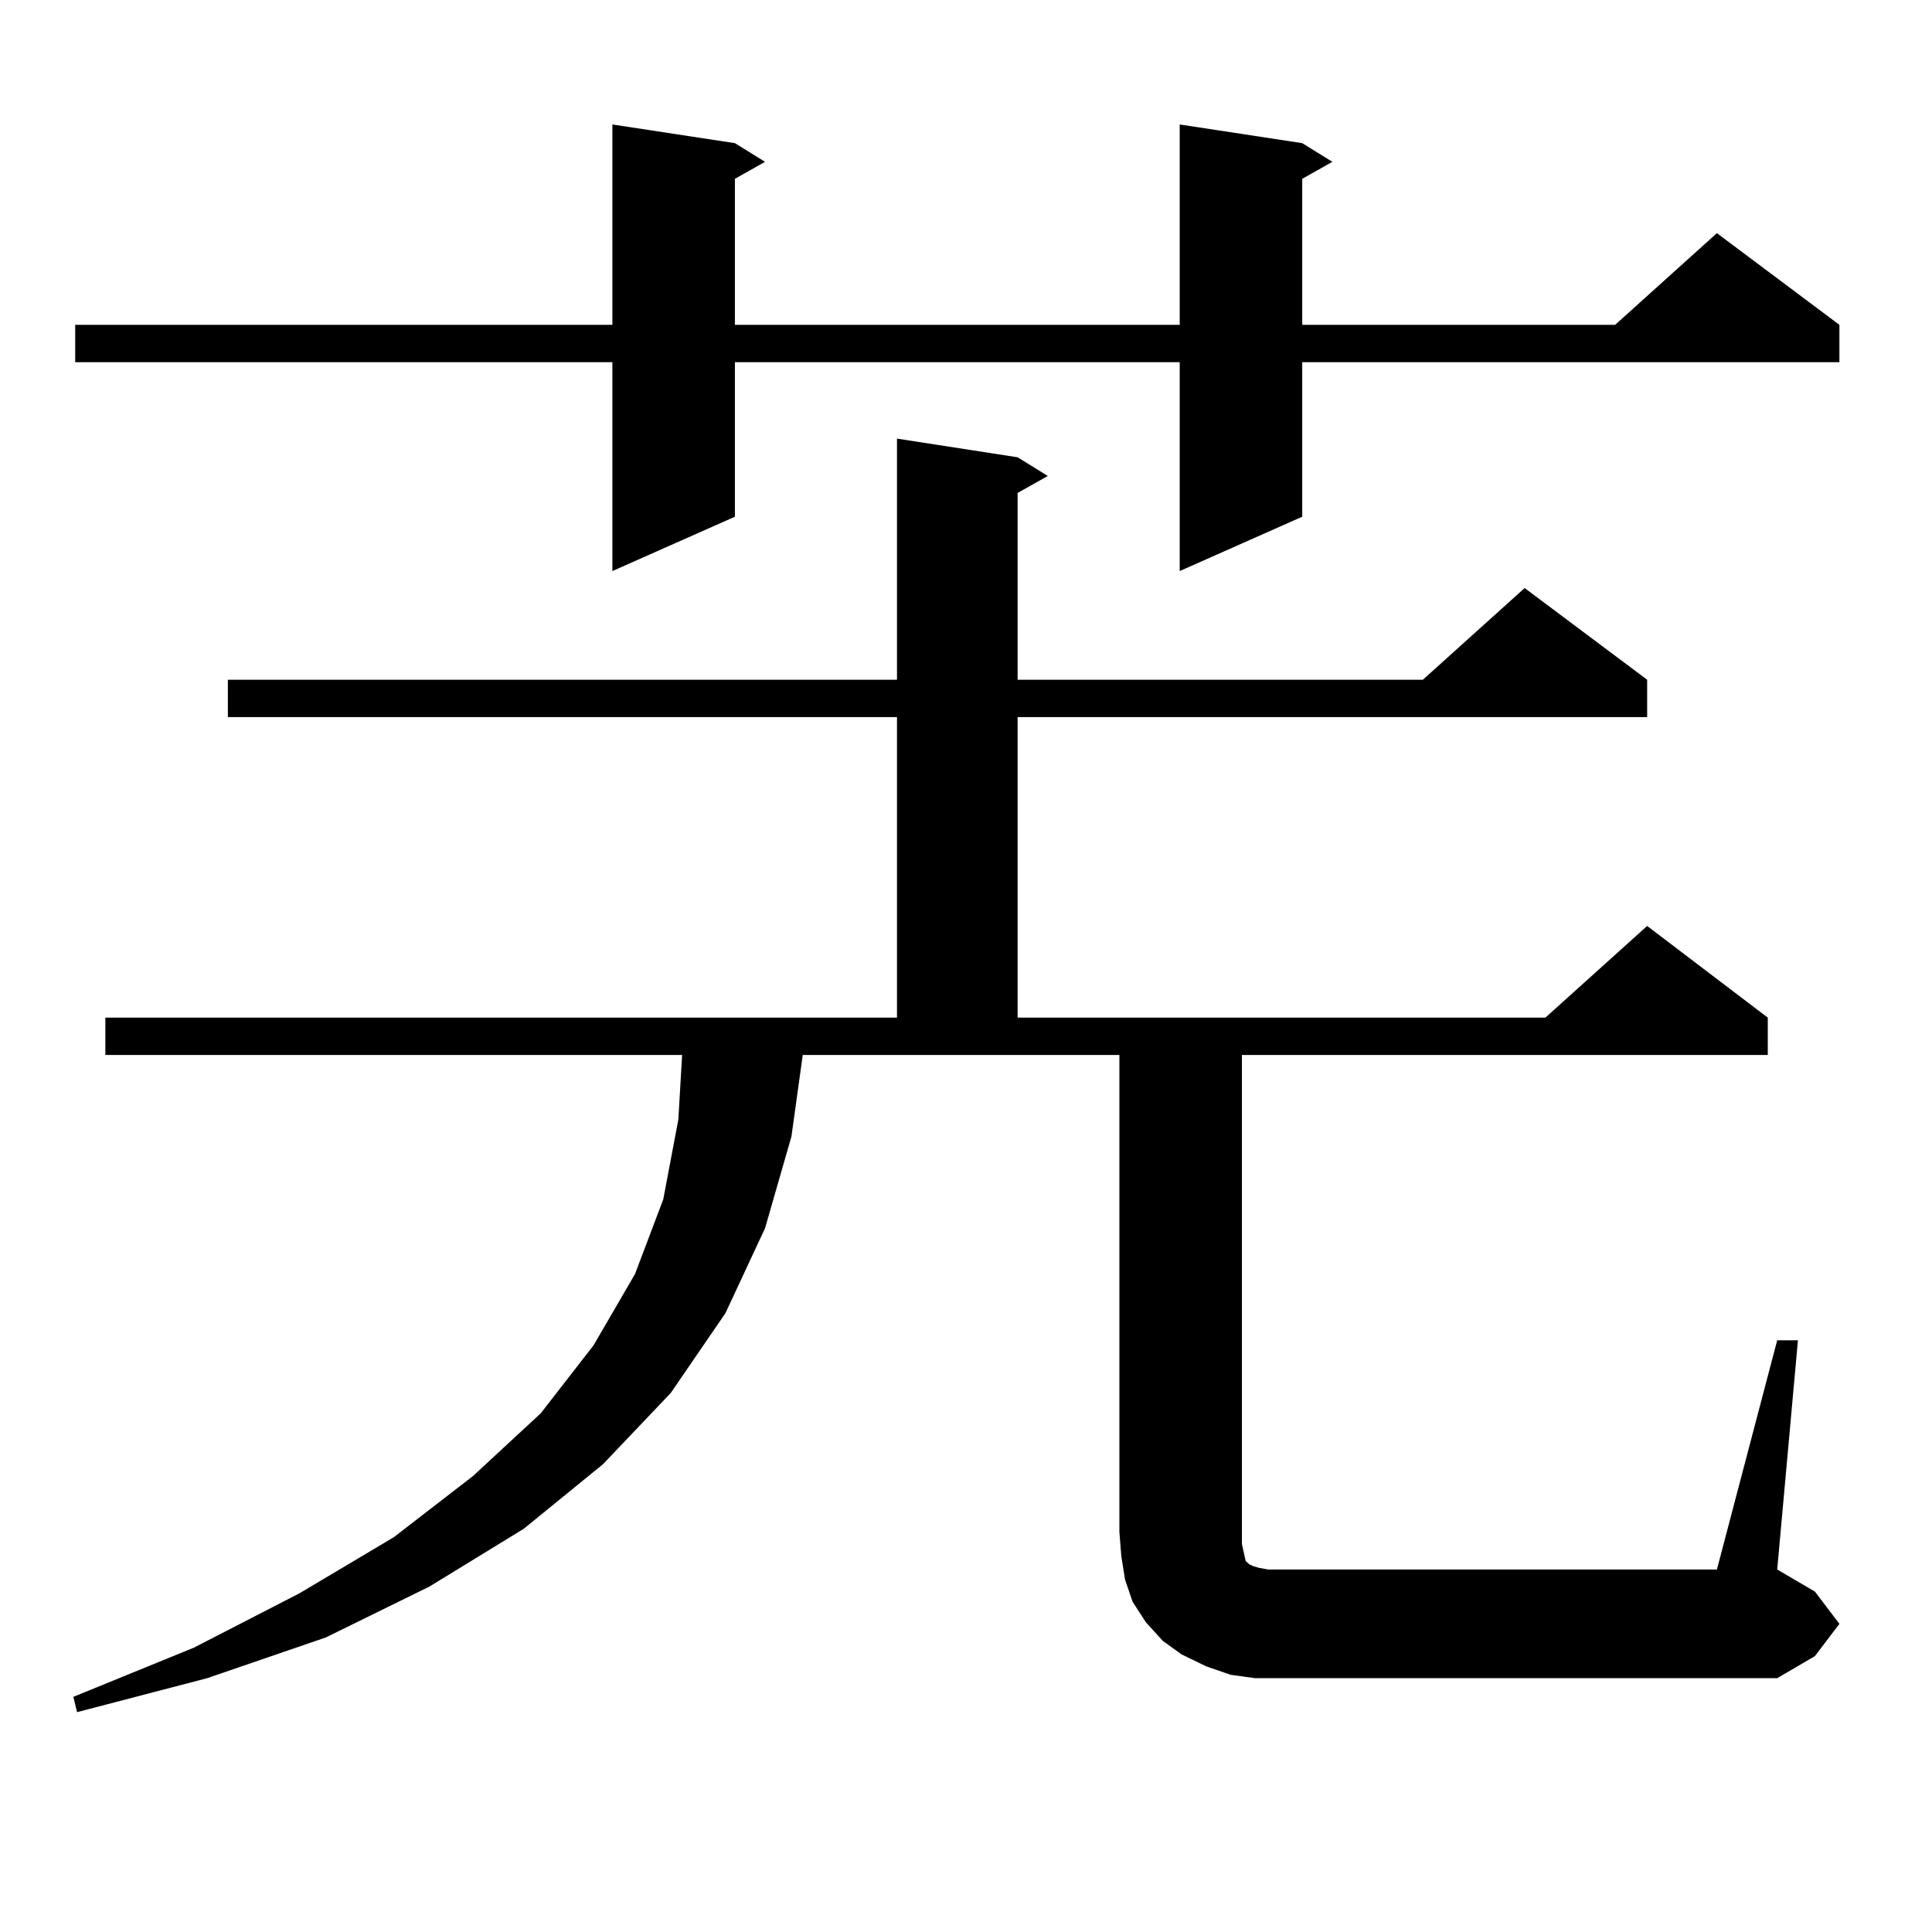
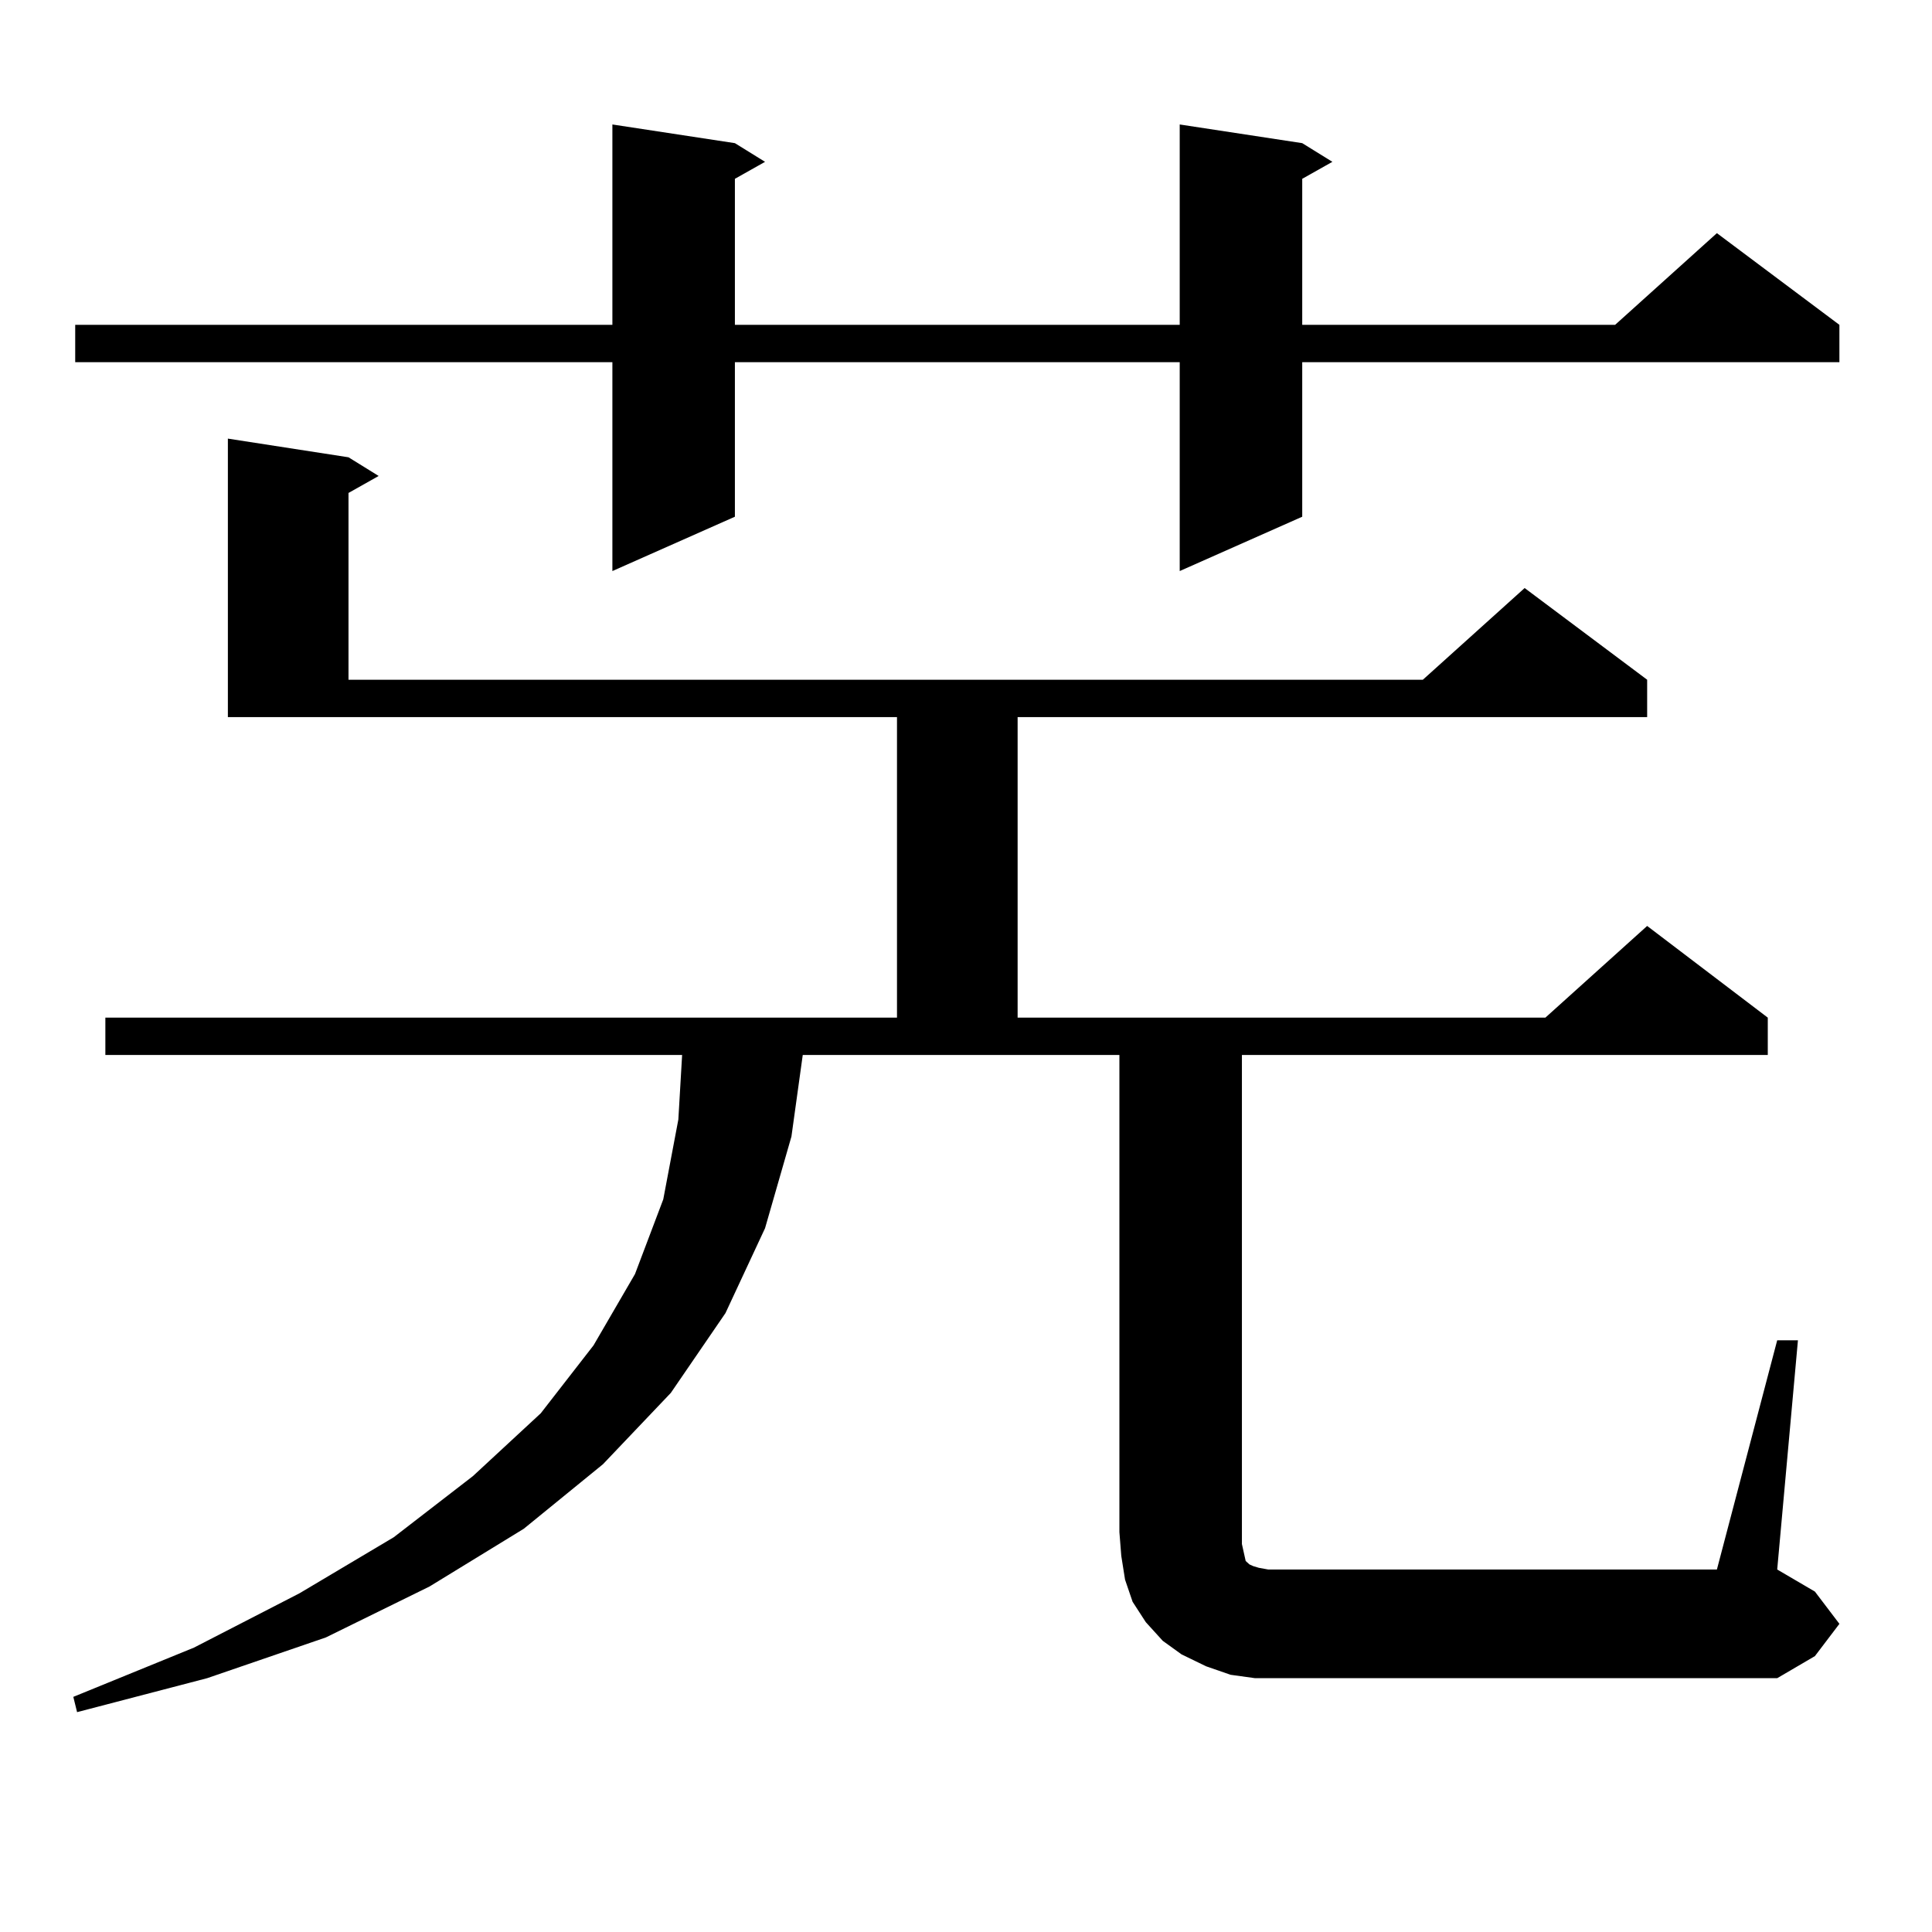
<svg xmlns="http://www.w3.org/2000/svg" version="1.1" id="图层_1" x="0px" y="0px" width="1000px" height="1000px" viewBox="0 0 1000 1000" enable-background="new 0 0 1000 1000" xml:space="preserve">
-   <path d="M919.88,693.723h10.731L919.88,812.375l19.512,11.426l12.683,16.699l-12.683,16.699l-19.512,11.426H663.301h-13.658  l-12.683-1.758l-12.683-4.395l-12.683-6.152l-9.756-7.031l-8.78-9.668l-6.829-10.547l-3.902-11.426l-1.951-12.305l-0.976-12.305  V546.066H415.502l-5.854,42.188l-13.658,47.461l-20.487,43.945l-28.292,41.309l-35.121,36.914l-40.975,33.398l-48.779,29.883  l-53.657,26.367l-61.462,21.094l-67.315,17.578l-1.951-7.91l62.438-25.488l54.633-28.125l48.779-29.004l40.975-31.641l35.121-32.52  l27.316-35.156l21.463-36.914l14.634-38.672l7.805-41.309l1.951-33.398H54.535V526.73h409.746V371.164H117.948v-19.336h346.333  V227.023l62.438,9.668l15.609,9.668l-15.609,8.789v96.68H736.47l52.682-47.461l63.413,47.461v19.336H526.719V526.73h273.164  l52.682-47.461l62.438,47.461v19.336H642.813v253.125l0.976,4.395l0.976,4.395l0.976,0.879l0.976,0.879l1.951,0.879l2.927,0.879  l4.878,0.879h232.189L919.88,693.723z M674.032,74.094l15.609,9.668l-15.609,8.789v75.586h161.947l52.682-47.461l63.413,47.461  v19.336H674.032v79.98l-63.413,28.125V187.473H380.381v79.98l-63.413,28.125V187.473H38.926v-19.336h278.042V64.426l63.413,9.668  l15.609,9.668l-15.609,8.789v75.586h230.238V64.426L674.032,74.094z" />
+   <path d="M919.88,693.723h10.731L919.88,812.375l19.512,11.426l12.683,16.699l-12.683,16.699l-19.512,11.426H663.301h-13.658  l-12.683-1.758l-12.683-4.395l-12.683-6.152l-9.756-7.031l-8.78-9.668l-6.829-10.547l-3.902-11.426l-1.951-12.305l-0.976-12.305  V546.066H415.502l-5.854,42.188l-13.658,47.461l-20.487,43.945l-28.292,41.309l-35.121,36.914l-40.975,33.398l-48.779,29.883  l-53.657,26.367l-61.462,21.094l-67.315,17.578l-1.951-7.91l62.438-25.488l54.633-28.125l48.779-29.004l40.975-31.641l35.121-32.52  l27.316-35.156l21.463-36.914l14.634-38.672l7.805-41.309l1.951-33.398H54.535V526.73h409.746V371.164H117.948v-19.336V227.023l62.438,9.668l15.609,9.668l-15.609,8.789v96.68H736.47l52.682-47.461l63.413,47.461v19.336H526.719V526.73h273.164  l52.682-47.461l62.438,47.461v19.336H642.813v253.125l0.976,4.395l0.976,4.395l0.976,0.879l0.976,0.879l1.951,0.879l2.927,0.879  l4.878,0.879h232.189L919.88,693.723z M674.032,74.094l15.609,9.668l-15.609,8.789v75.586h161.947l52.682-47.461l63.413,47.461  v19.336H674.032v79.98l-63.413,28.125V187.473H380.381v79.98l-63.413,28.125V187.473H38.926v-19.336h278.042V64.426l63.413,9.668  l15.609,9.668l-15.609,8.789v75.586h230.238V64.426L674.032,74.094z" />
</svg>